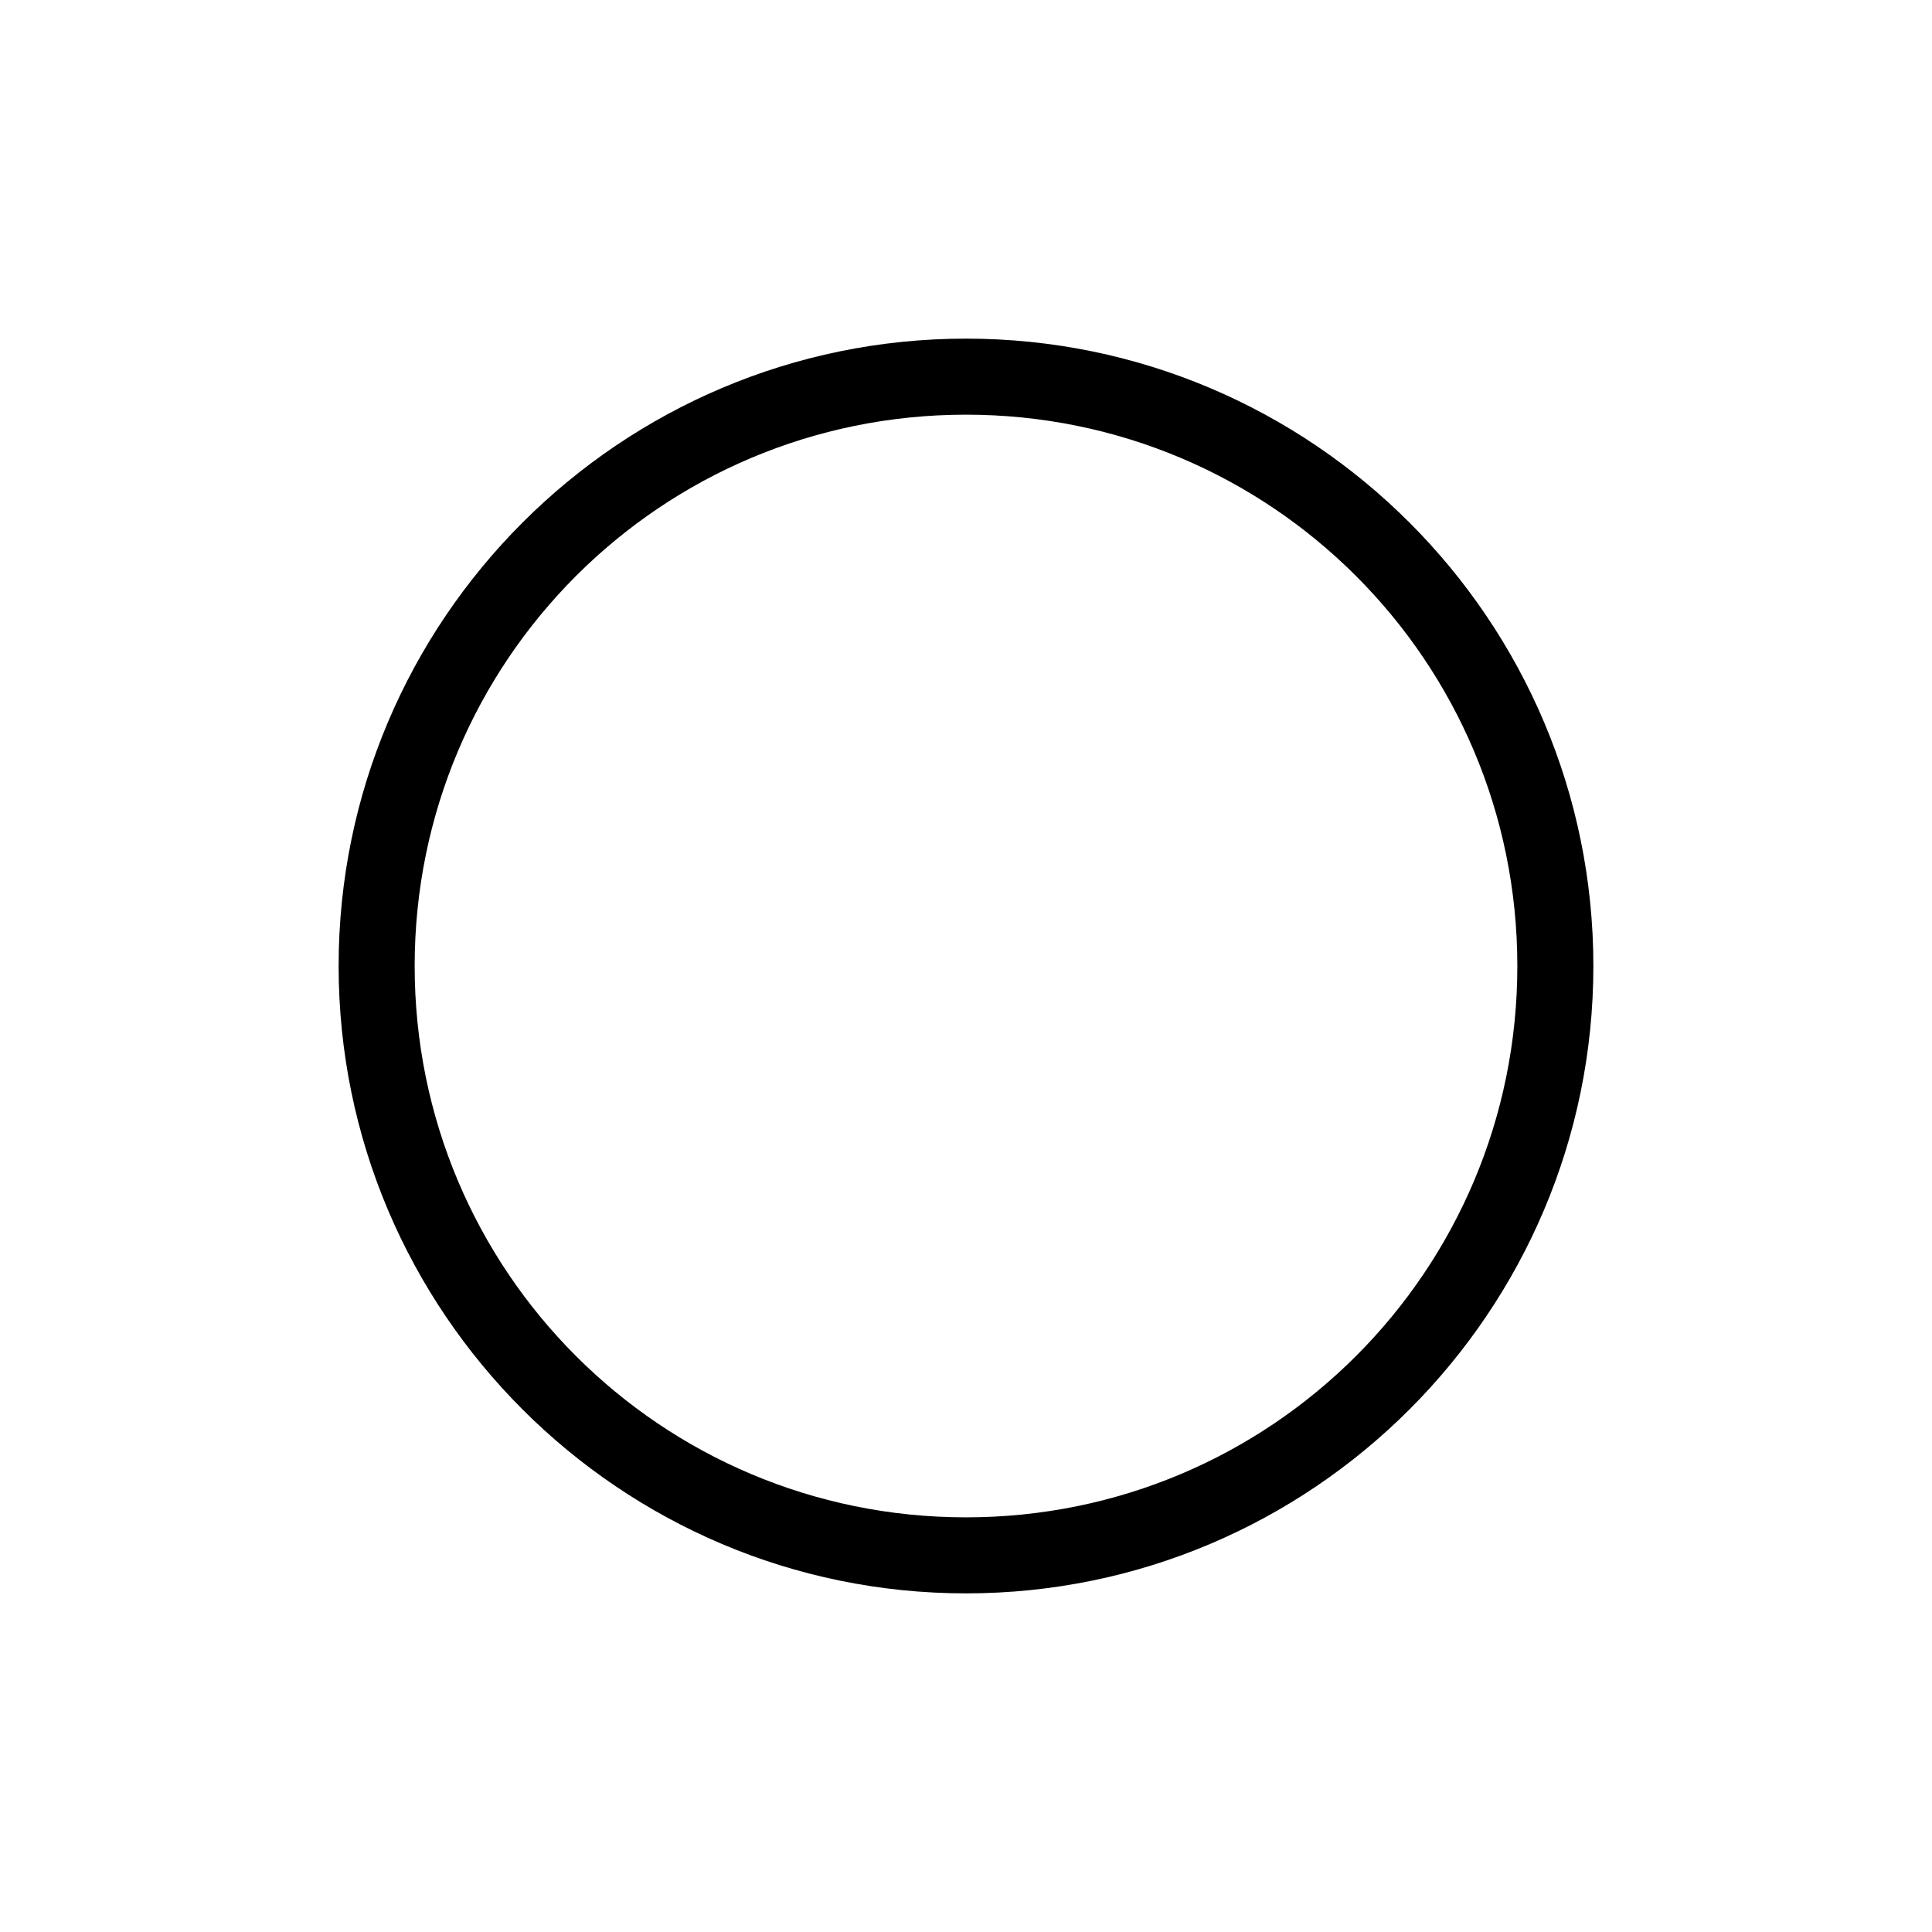
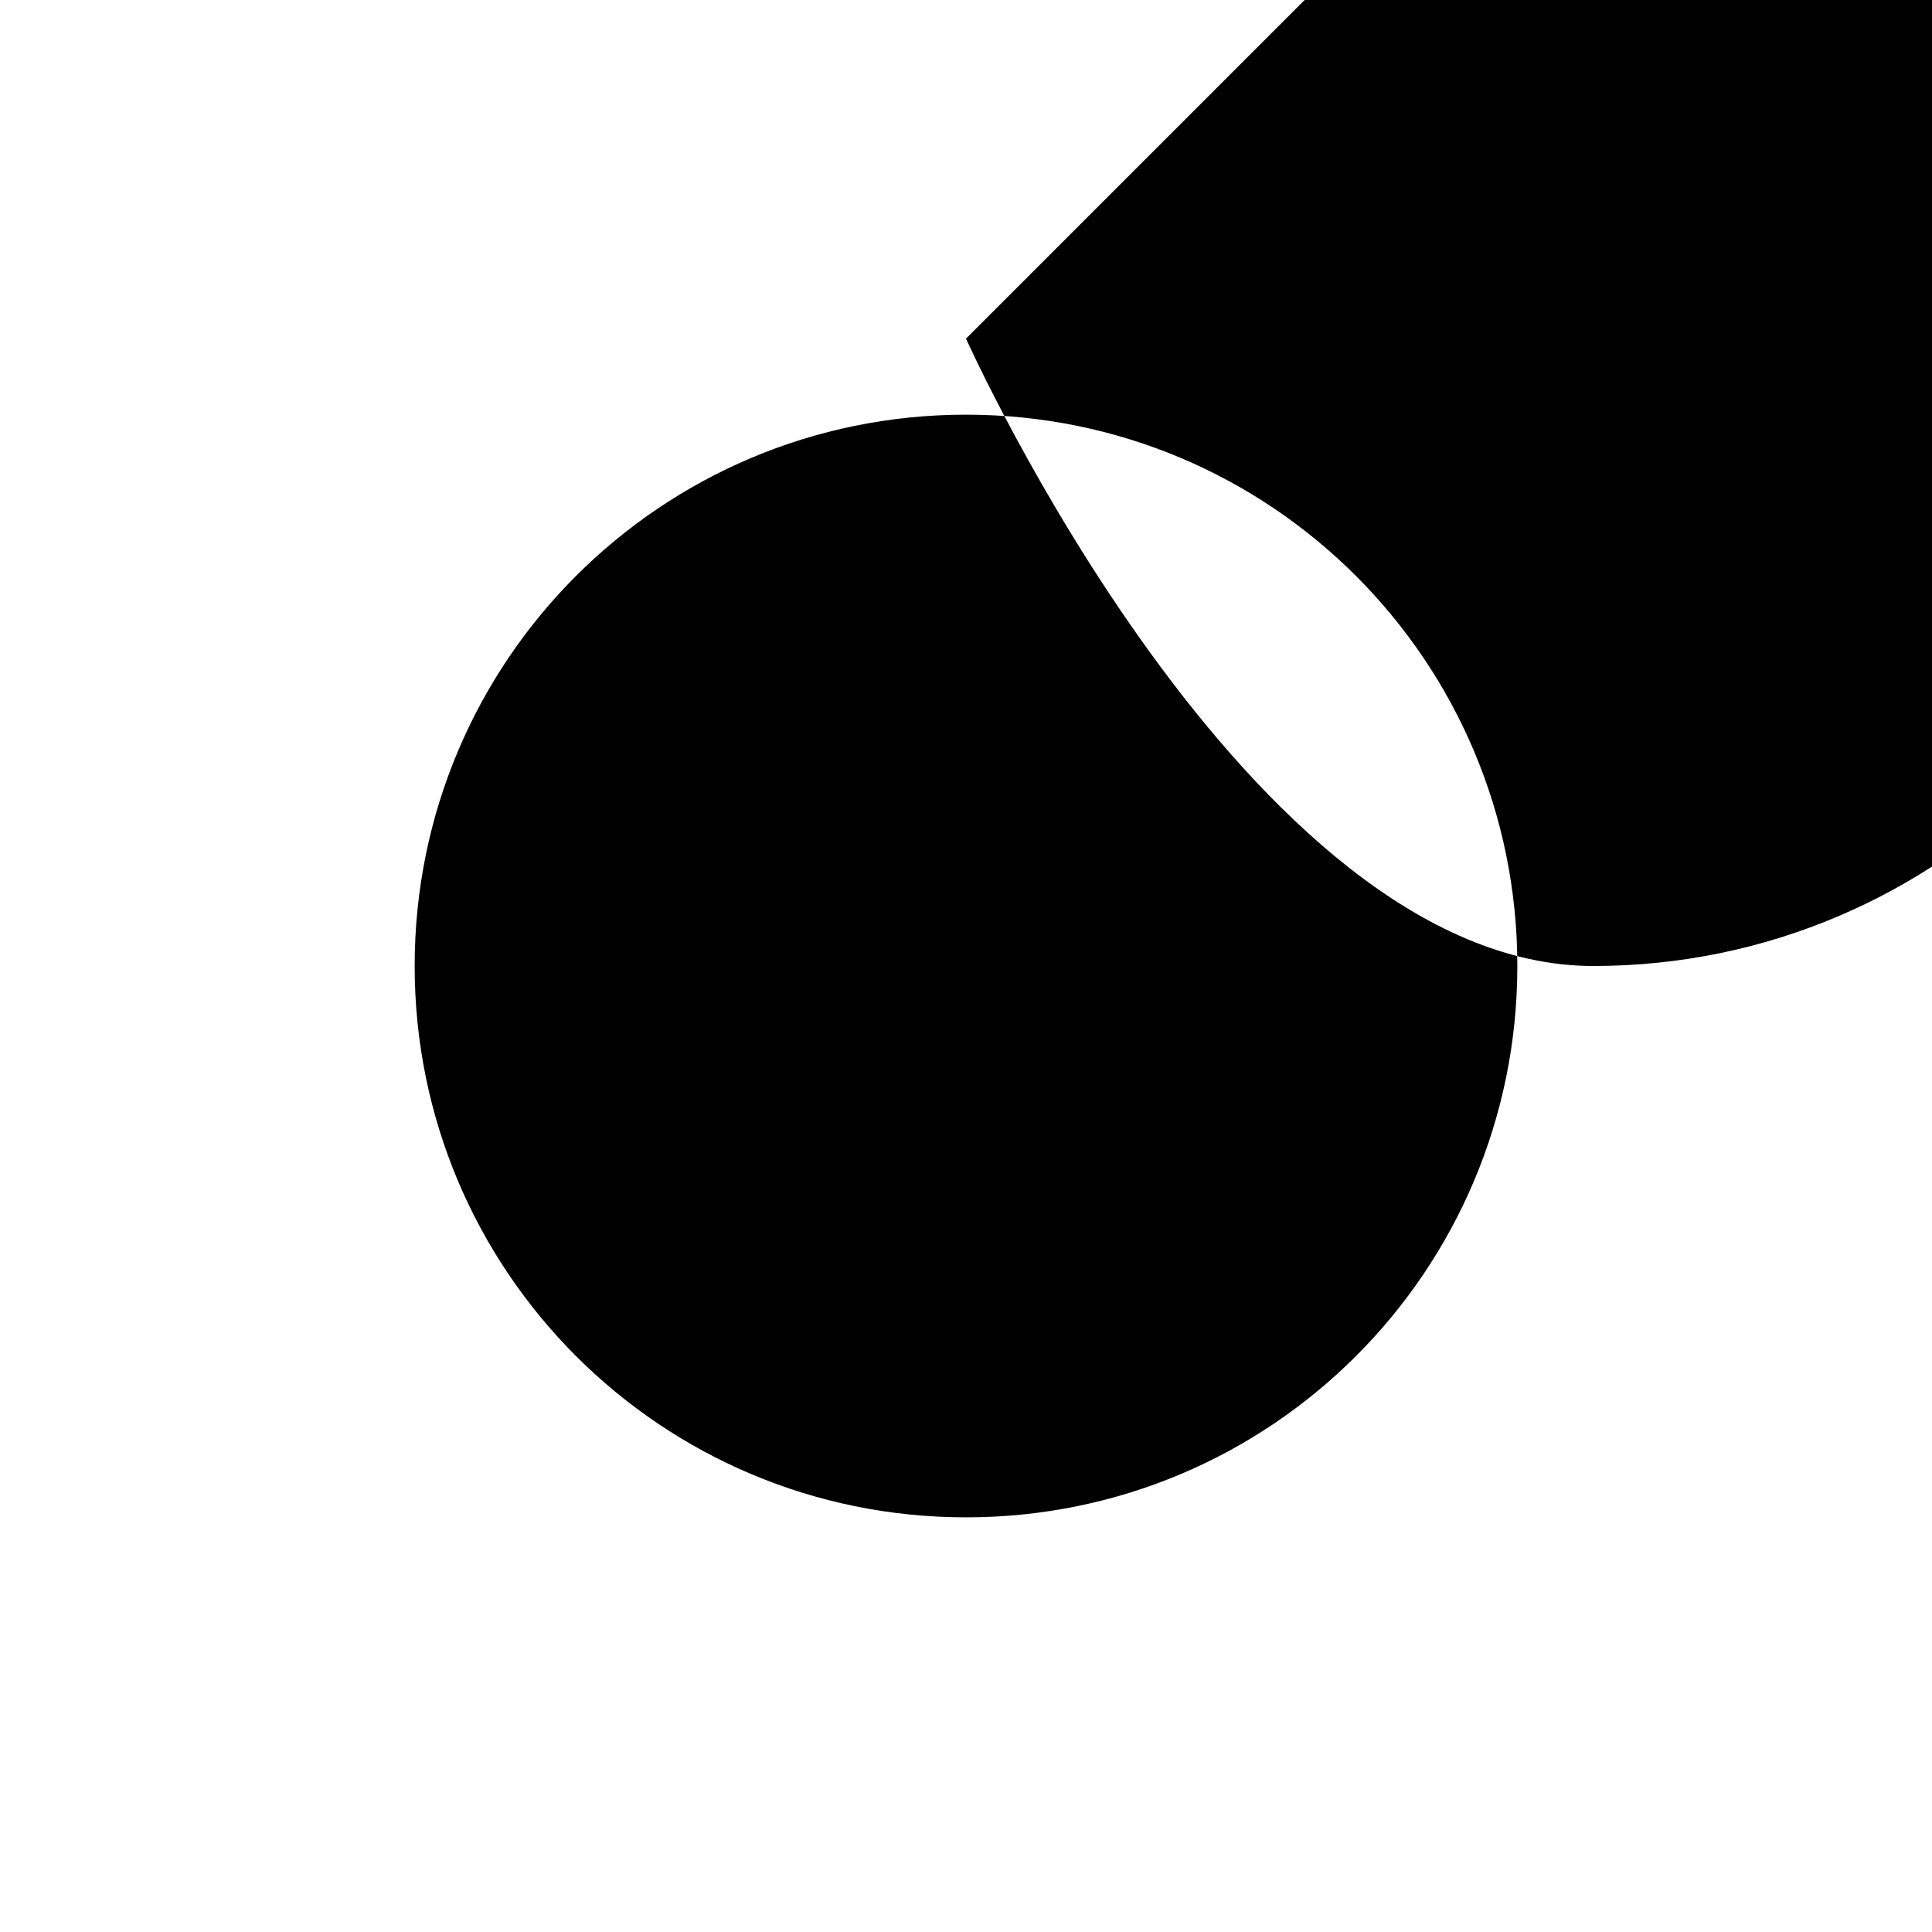
<svg xmlns="http://www.w3.org/2000/svg" fill="#000000" width="800px" height="800px" version="1.1" viewBox="144 144 512 512">
-   <path d="m400 233.74c-91.703 0-166.26 74.555-166.26 166.26s74.555 166.26 166.26 166.26 166.26-74.555 166.26-166.26-74.555-166.26-166.26-166.26zm0 20.152c80.809 0 146.11 65.293 146.11 146.11 0 80.809-65.293 146.11-146.11 146.11s-146.11-65.293-146.11-146.11c0-80.809 65.293-146.11 146.11-146.11z" />
+   <path d="m400 233.74s74.555 166.26 166.26 166.26 166.26-74.555 166.26-166.26-74.555-166.26-166.26-166.26zm0 20.152c80.809 0 146.11 65.293 146.11 146.11 0 80.809-65.293 146.11-146.11 146.11s-146.11-65.293-146.11-146.11c0-80.809 65.293-146.11 146.11-146.11z" />
</svg>